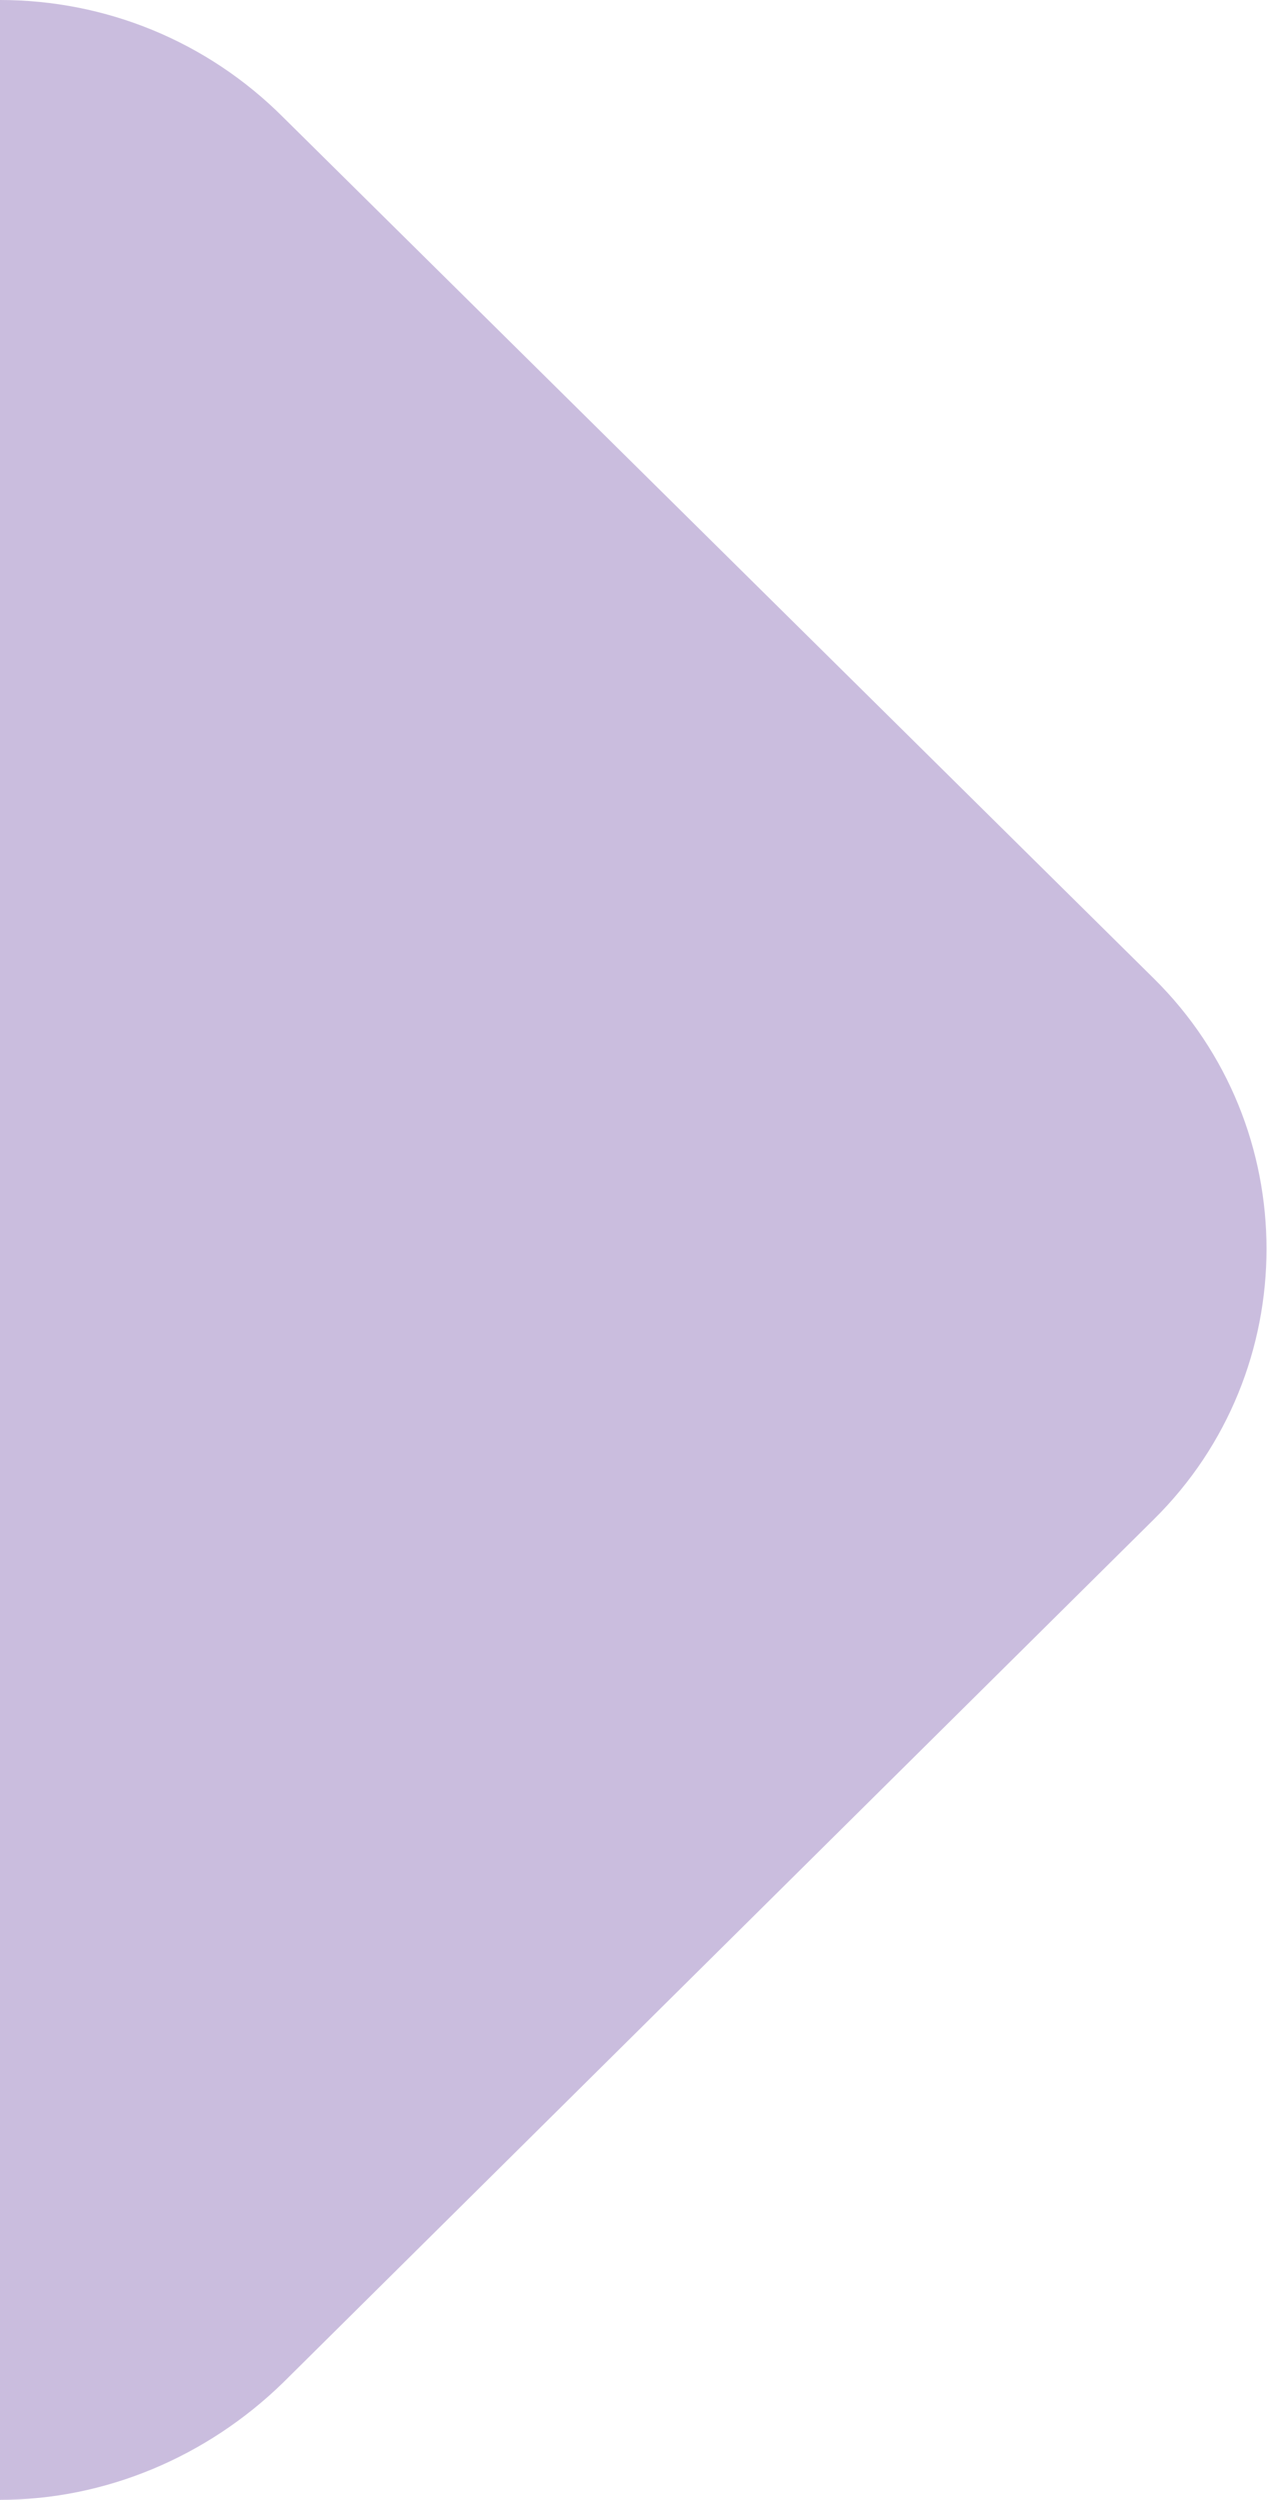
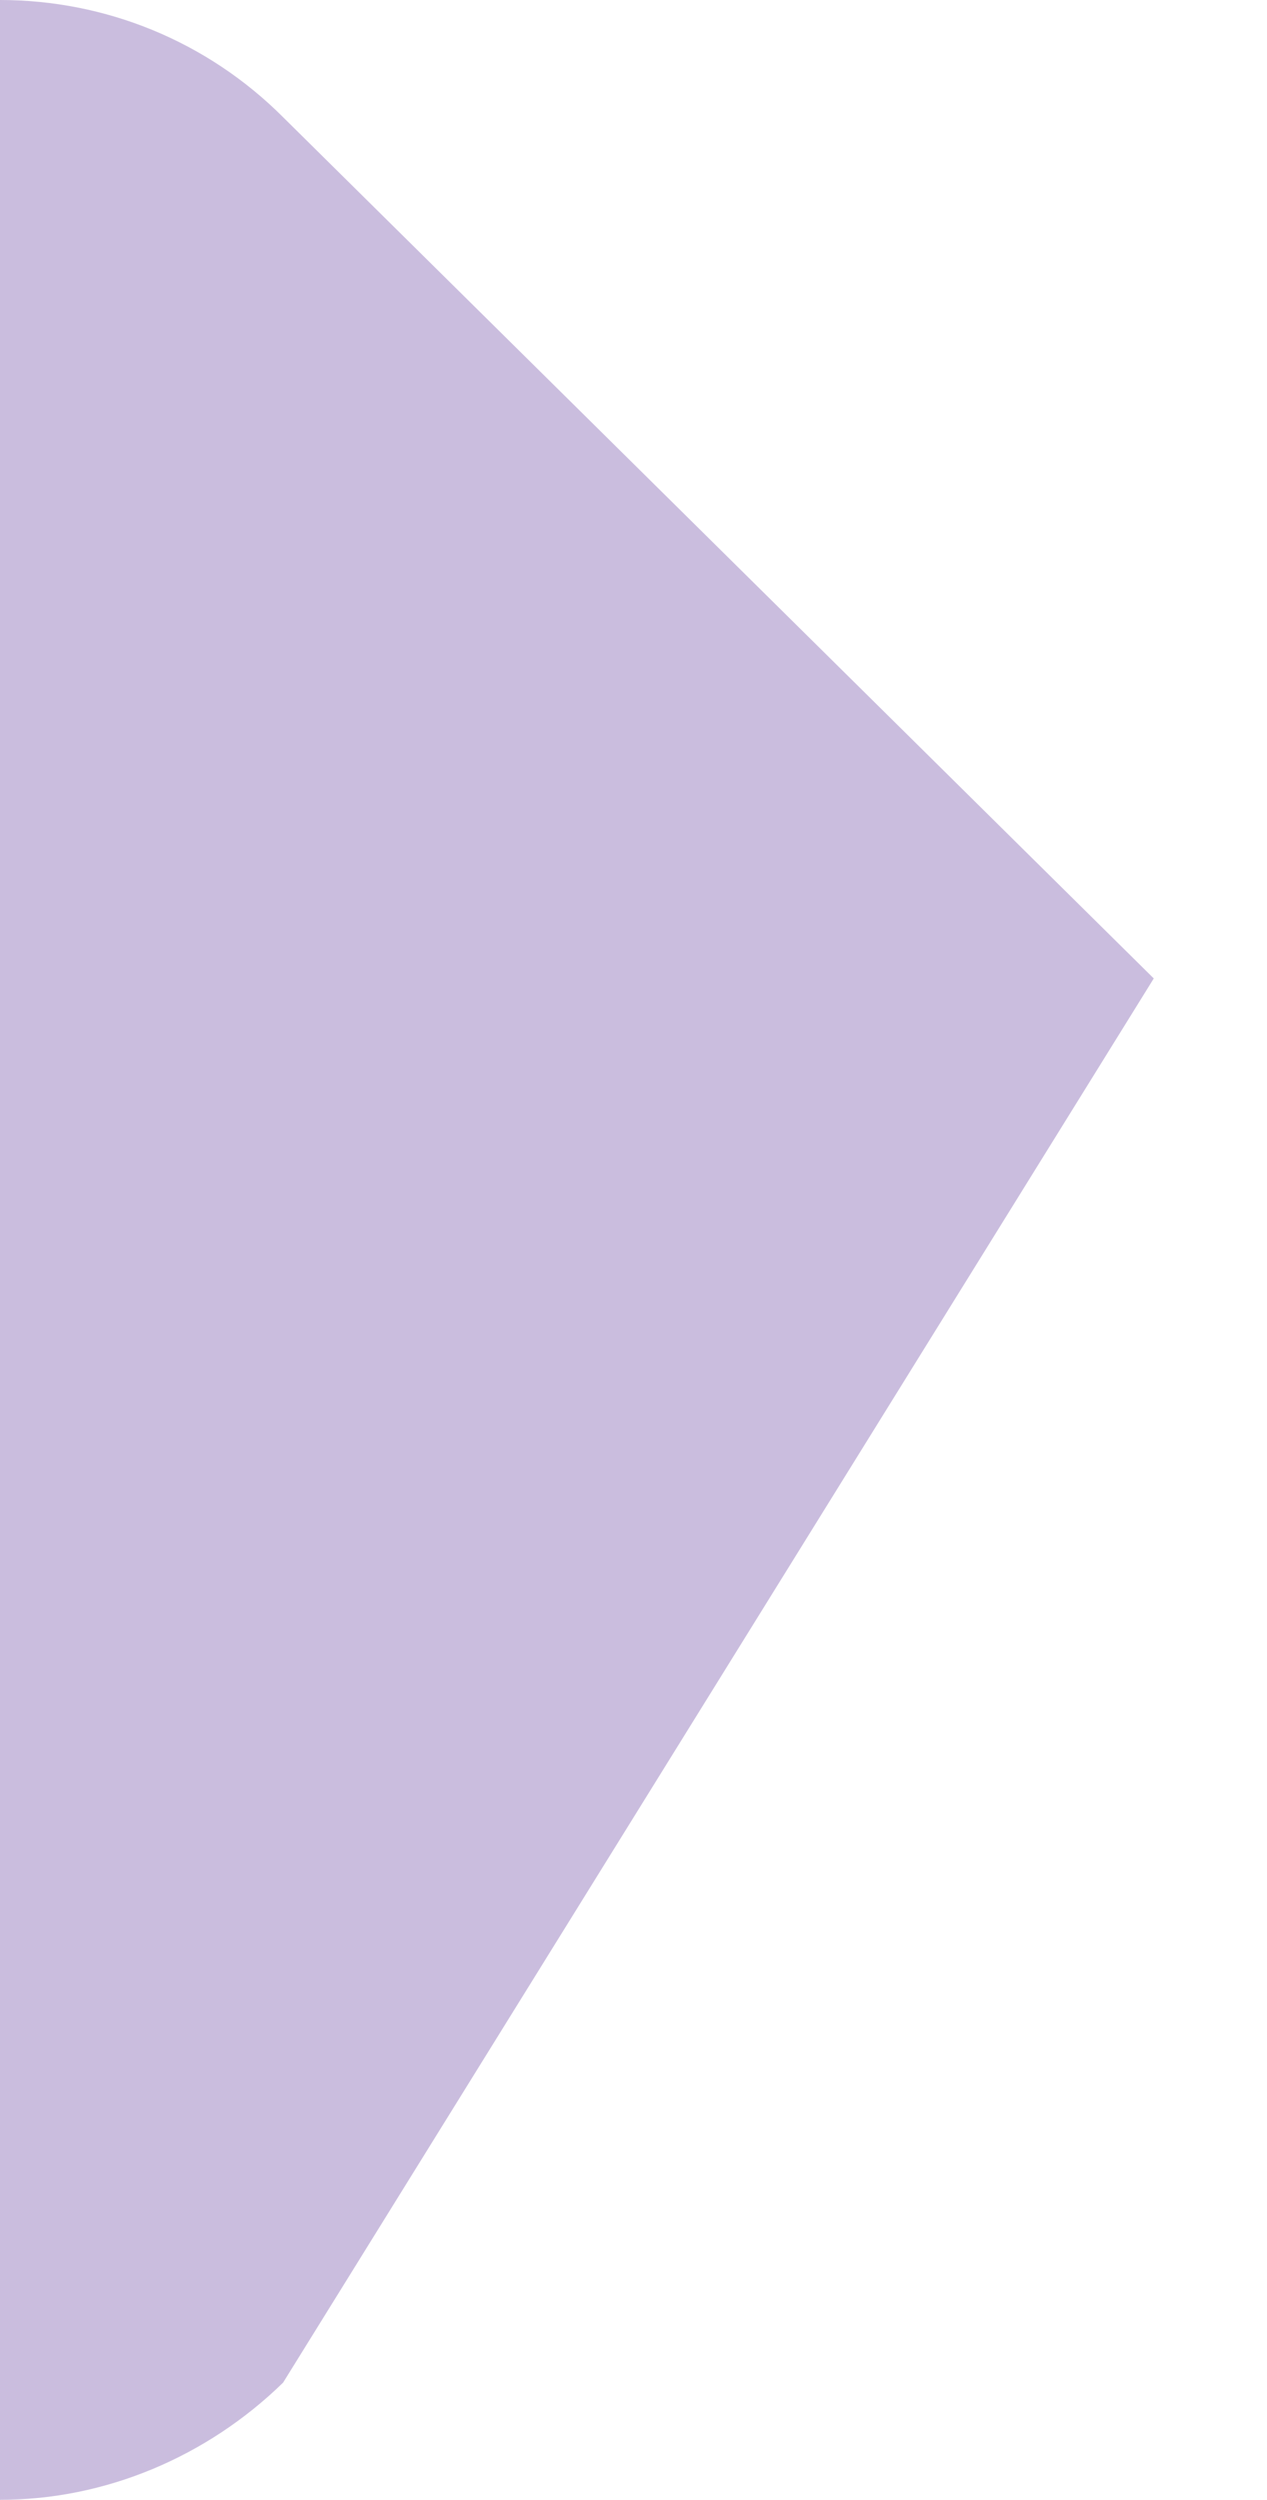
<svg xmlns="http://www.w3.org/2000/svg" id="Layer_1" version="1.1" viewBox="0 0 64.9 128">
  <defs>
    <style>
      .st0 {
        fill: #CABDDE;
      }
    </style>
  </defs>
-   <path class="st0" d="M0,128V0c5.4,0,10.6,2.1,14.5,6l44.6,44.1c7.7,7.6,7.7,20.1,0,27.7L14.5,122c-3.9,3.8-9.1,6-14.5,6" />
+   <path class="st0" d="M0,128V0c5.4,0,10.6,2.1,14.5,6l44.6,44.1L14.5,122c-3.9,3.8-9.1,6-14.5,6" />
</svg>